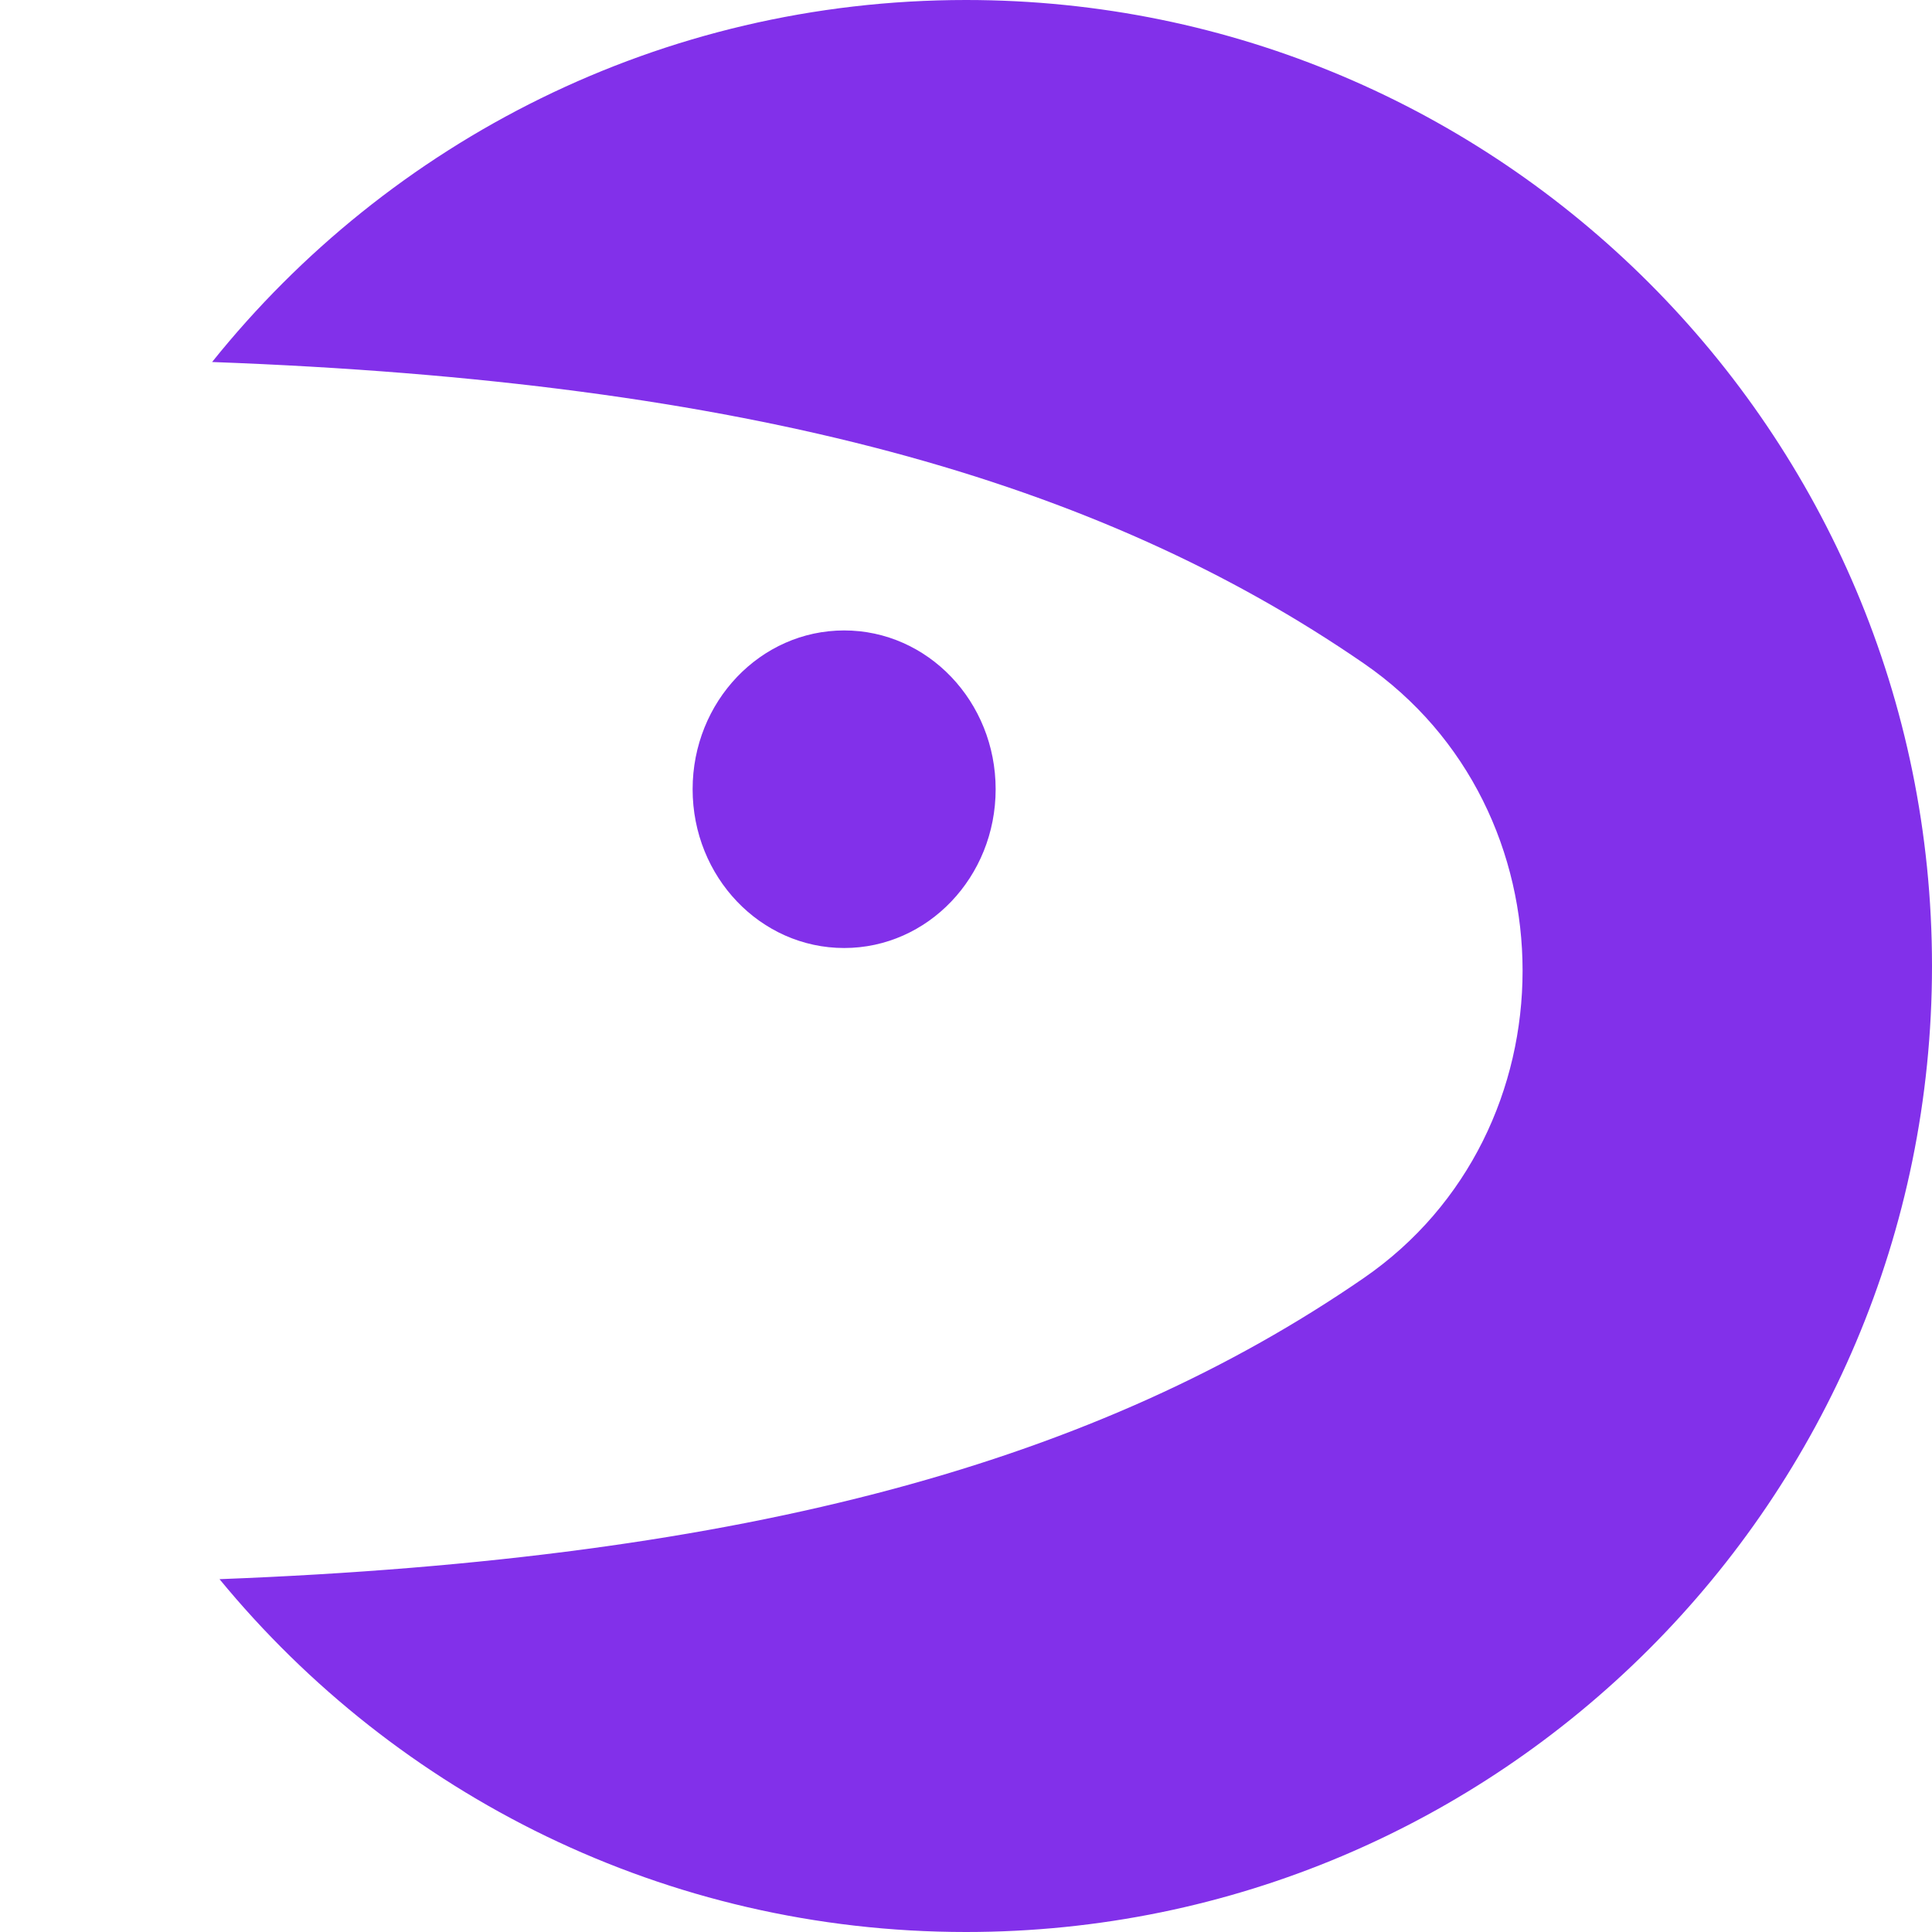
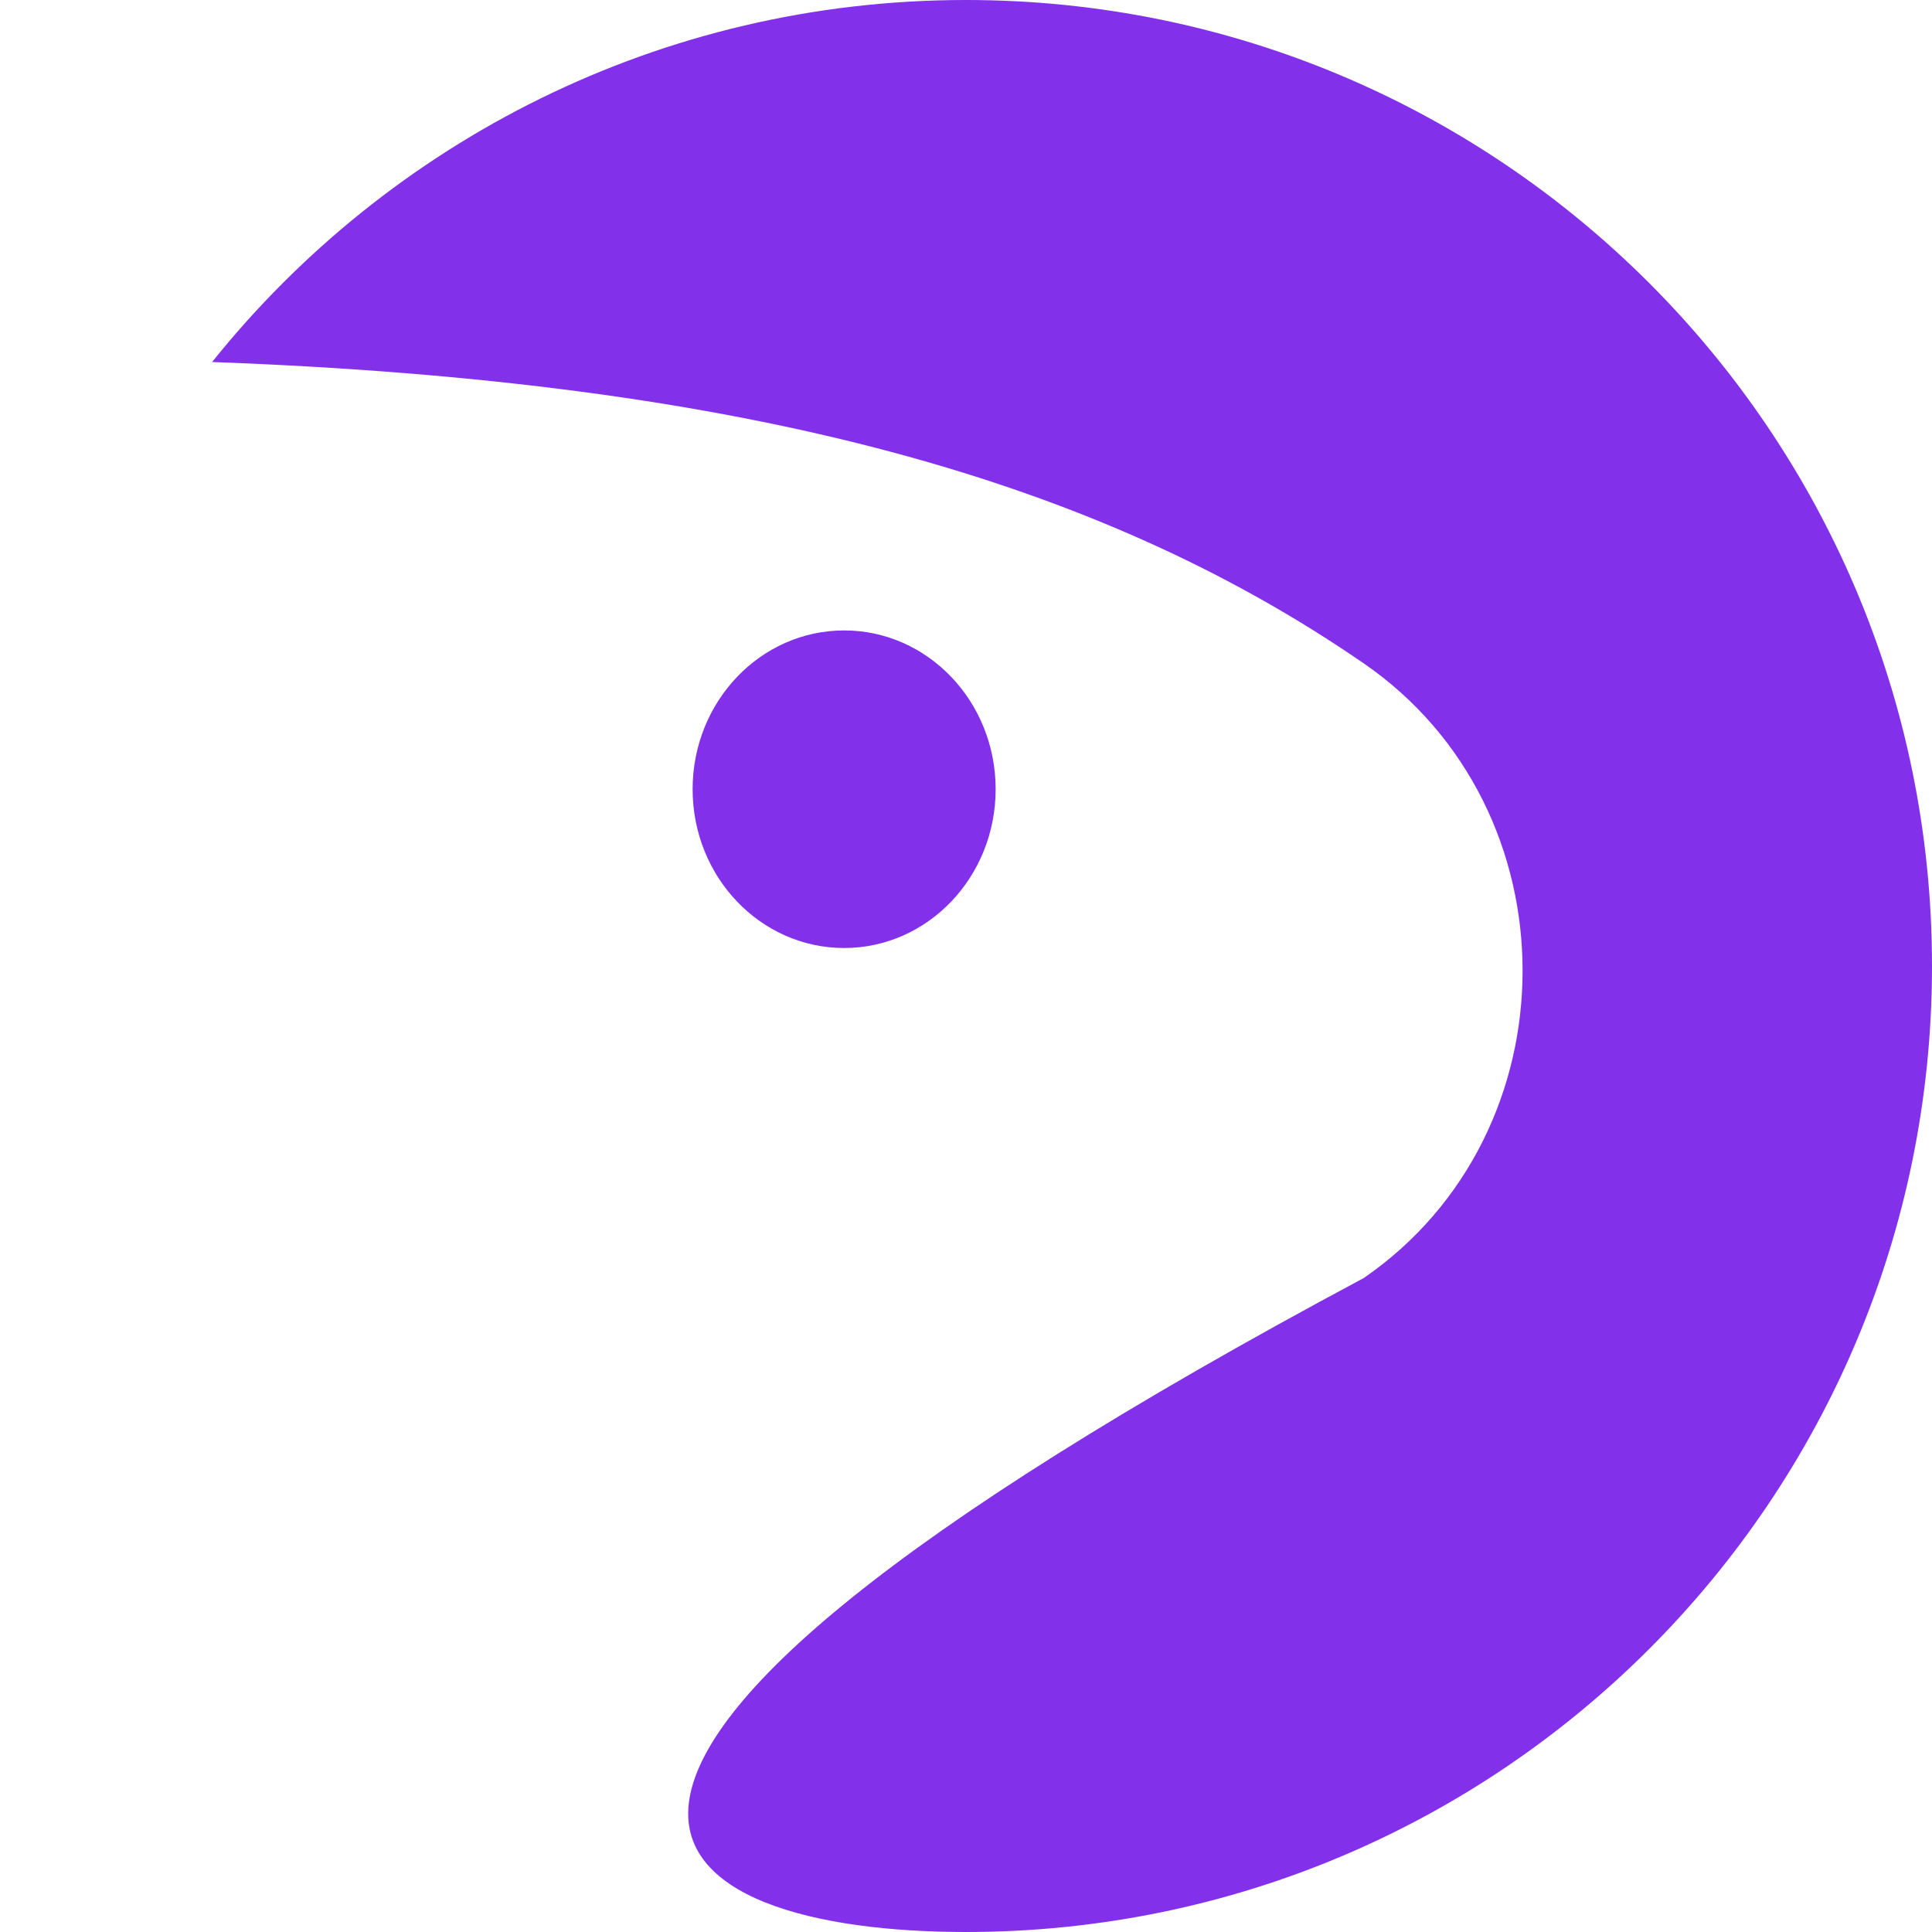
<svg xmlns="http://www.w3.org/2000/svg" width="32" height="32" viewBox="0 0 32 32" fill="none">
-   <path fill-rule="evenodd" clip-rule="evenodd" d="M16 32C24.837 32 32 24.837 32 16C32 7.163 24.837 0 16 0C10.949 0 6.445 2.34 3.513 5.996C12.421 6.324 18.196 7.963 22.587 10.987C26.096 13.403 26.096 18.753 22.587 21.169C18.216 24.179 12.474 25.817 3.636 26.156C6.57 29.724 11.019 32 16 32ZM13.982 15.702C15.368 15.702 16.491 14.525 16.491 13.072C16.491 11.62 15.368 10.442 13.982 10.442C12.596 10.442 11.472 11.62 11.472 13.072C11.472 14.525 12.596 15.702 13.982 15.702Z" fill="#8230EA" />
+   <path fill-rule="evenodd" clip-rule="evenodd" d="M16 32C24.837 32 32 24.837 32 16C32 7.163 24.837 0 16 0C10.949 0 6.445 2.34 3.513 5.996C12.421 6.324 18.196 7.963 22.587 10.987C26.096 13.403 26.096 18.753 22.587 21.169C6.57 29.724 11.019 32 16 32ZM13.982 15.702C15.368 15.702 16.491 14.525 16.491 13.072C16.491 11.62 15.368 10.442 13.982 10.442C12.596 10.442 11.472 11.62 11.472 13.072C11.472 14.525 12.596 15.702 13.982 15.702Z" fill="#8230EA" />
</svg>